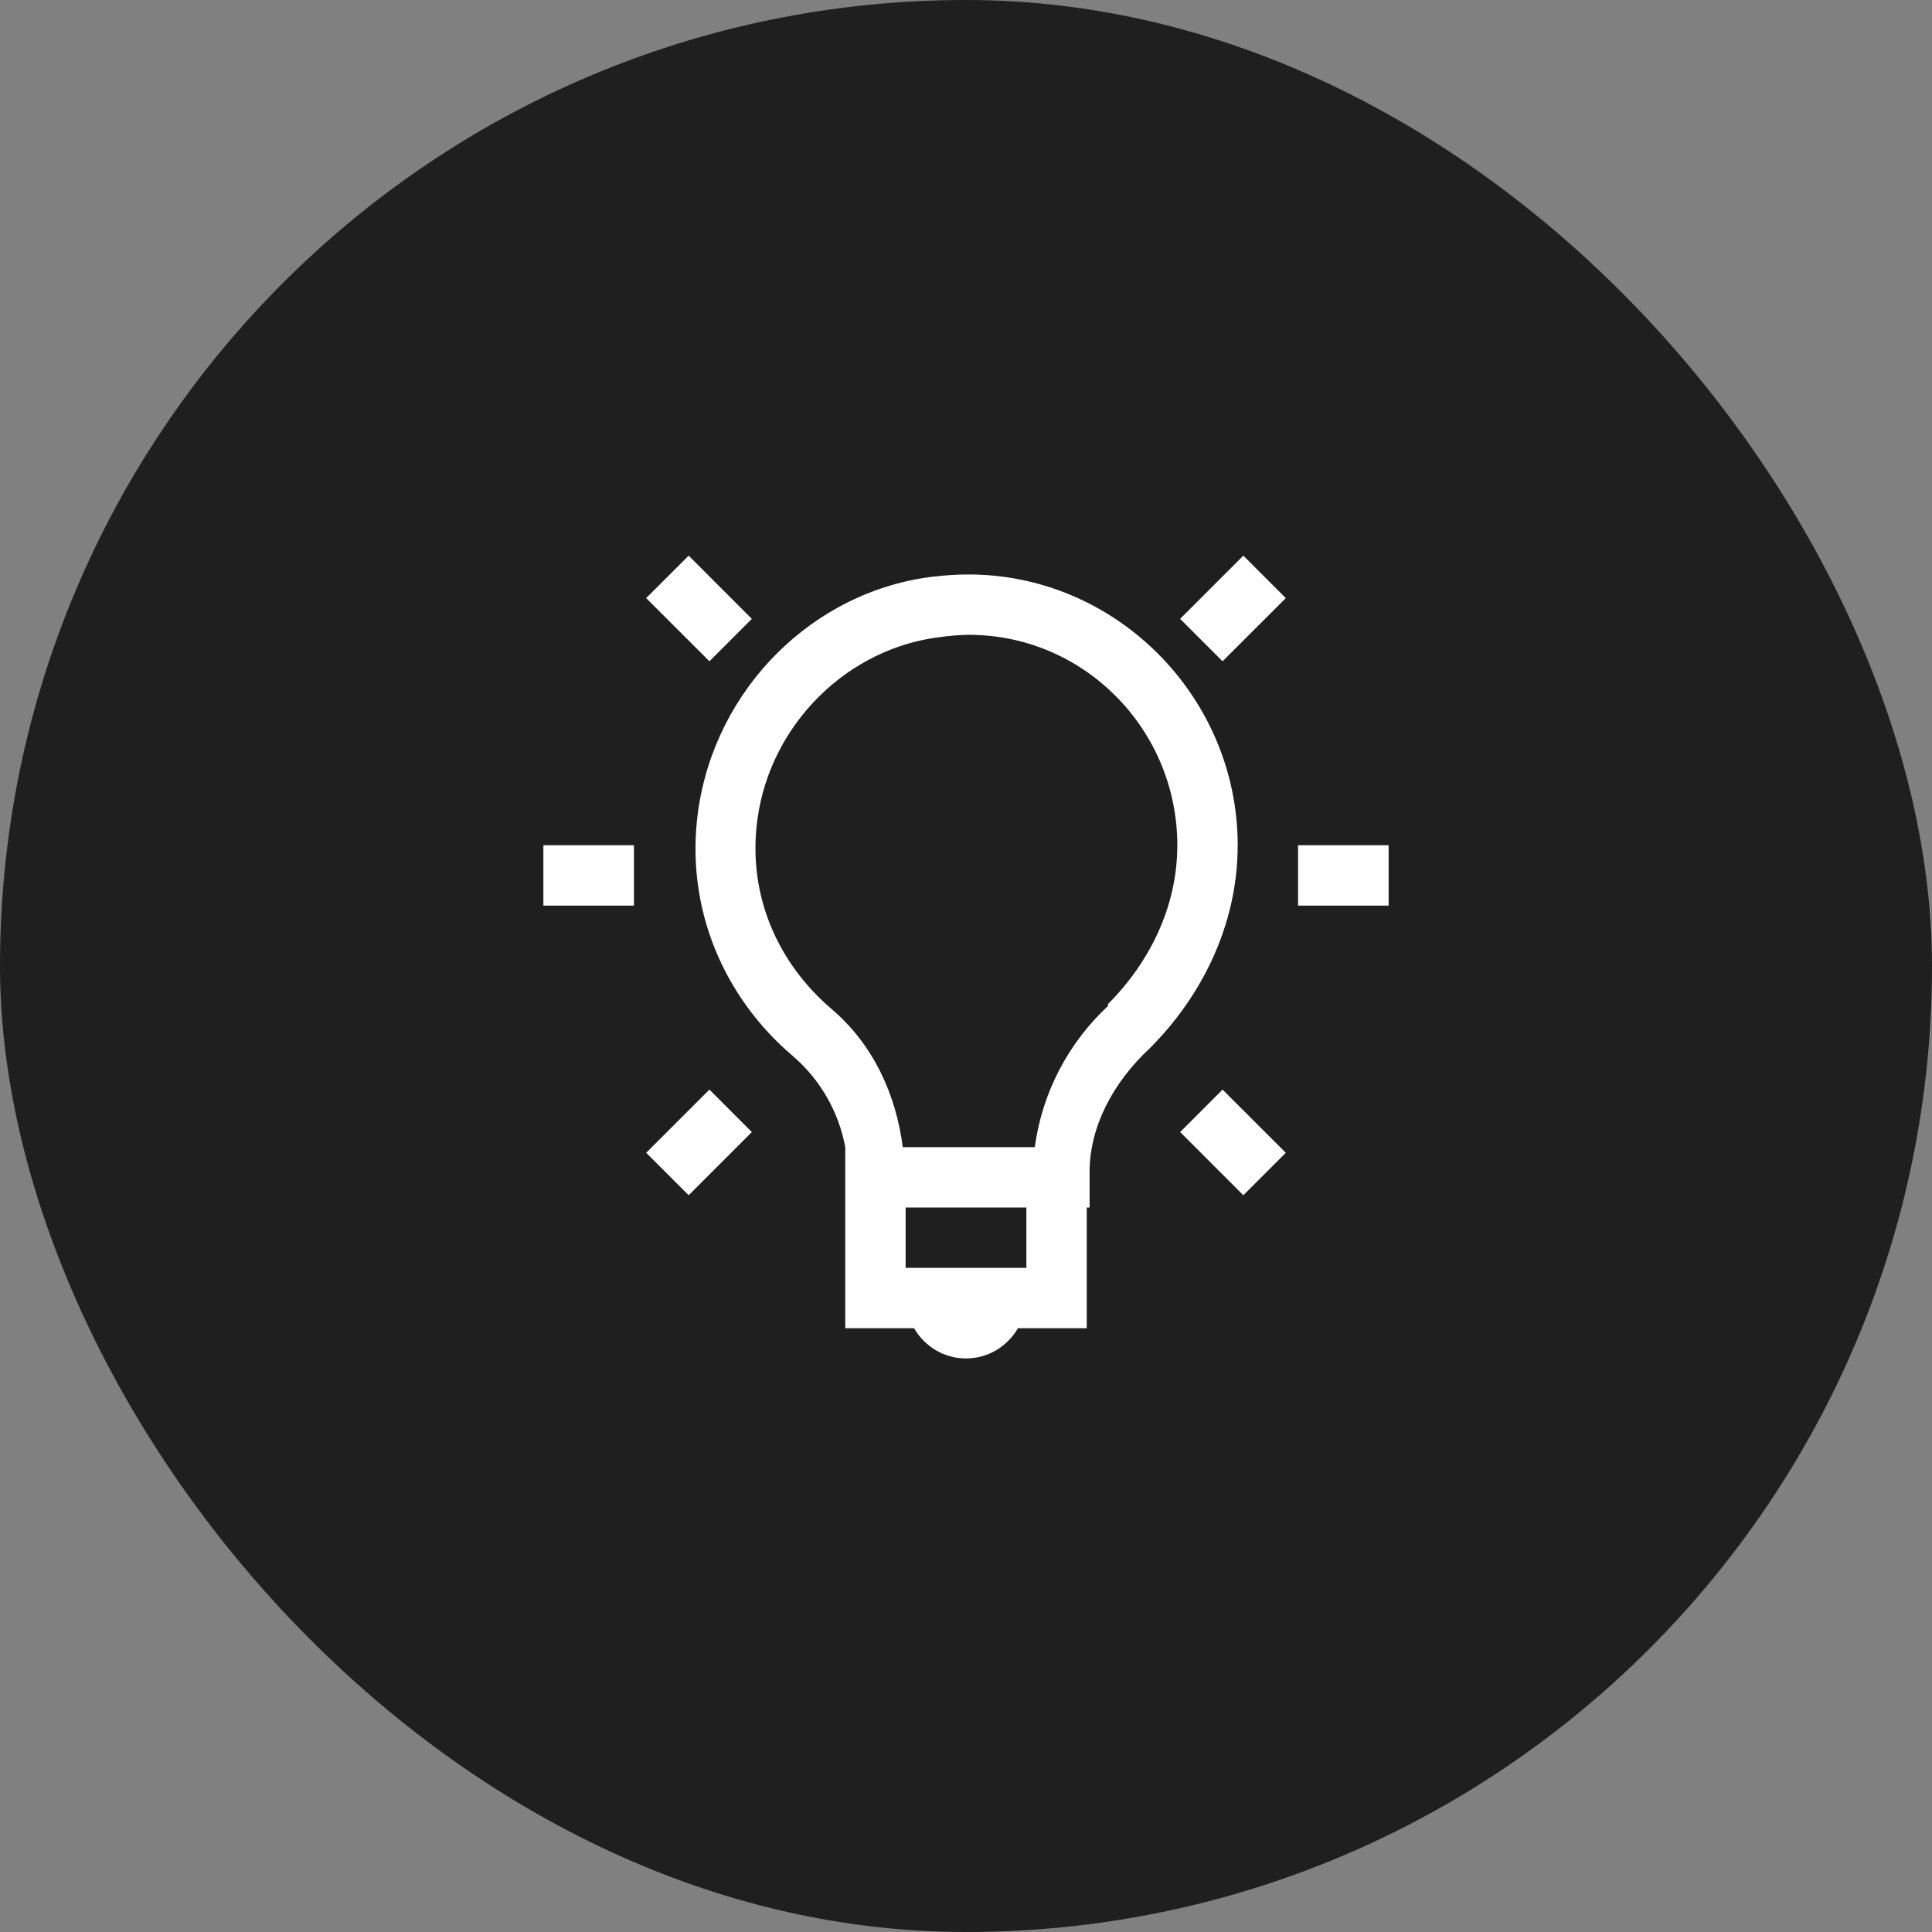
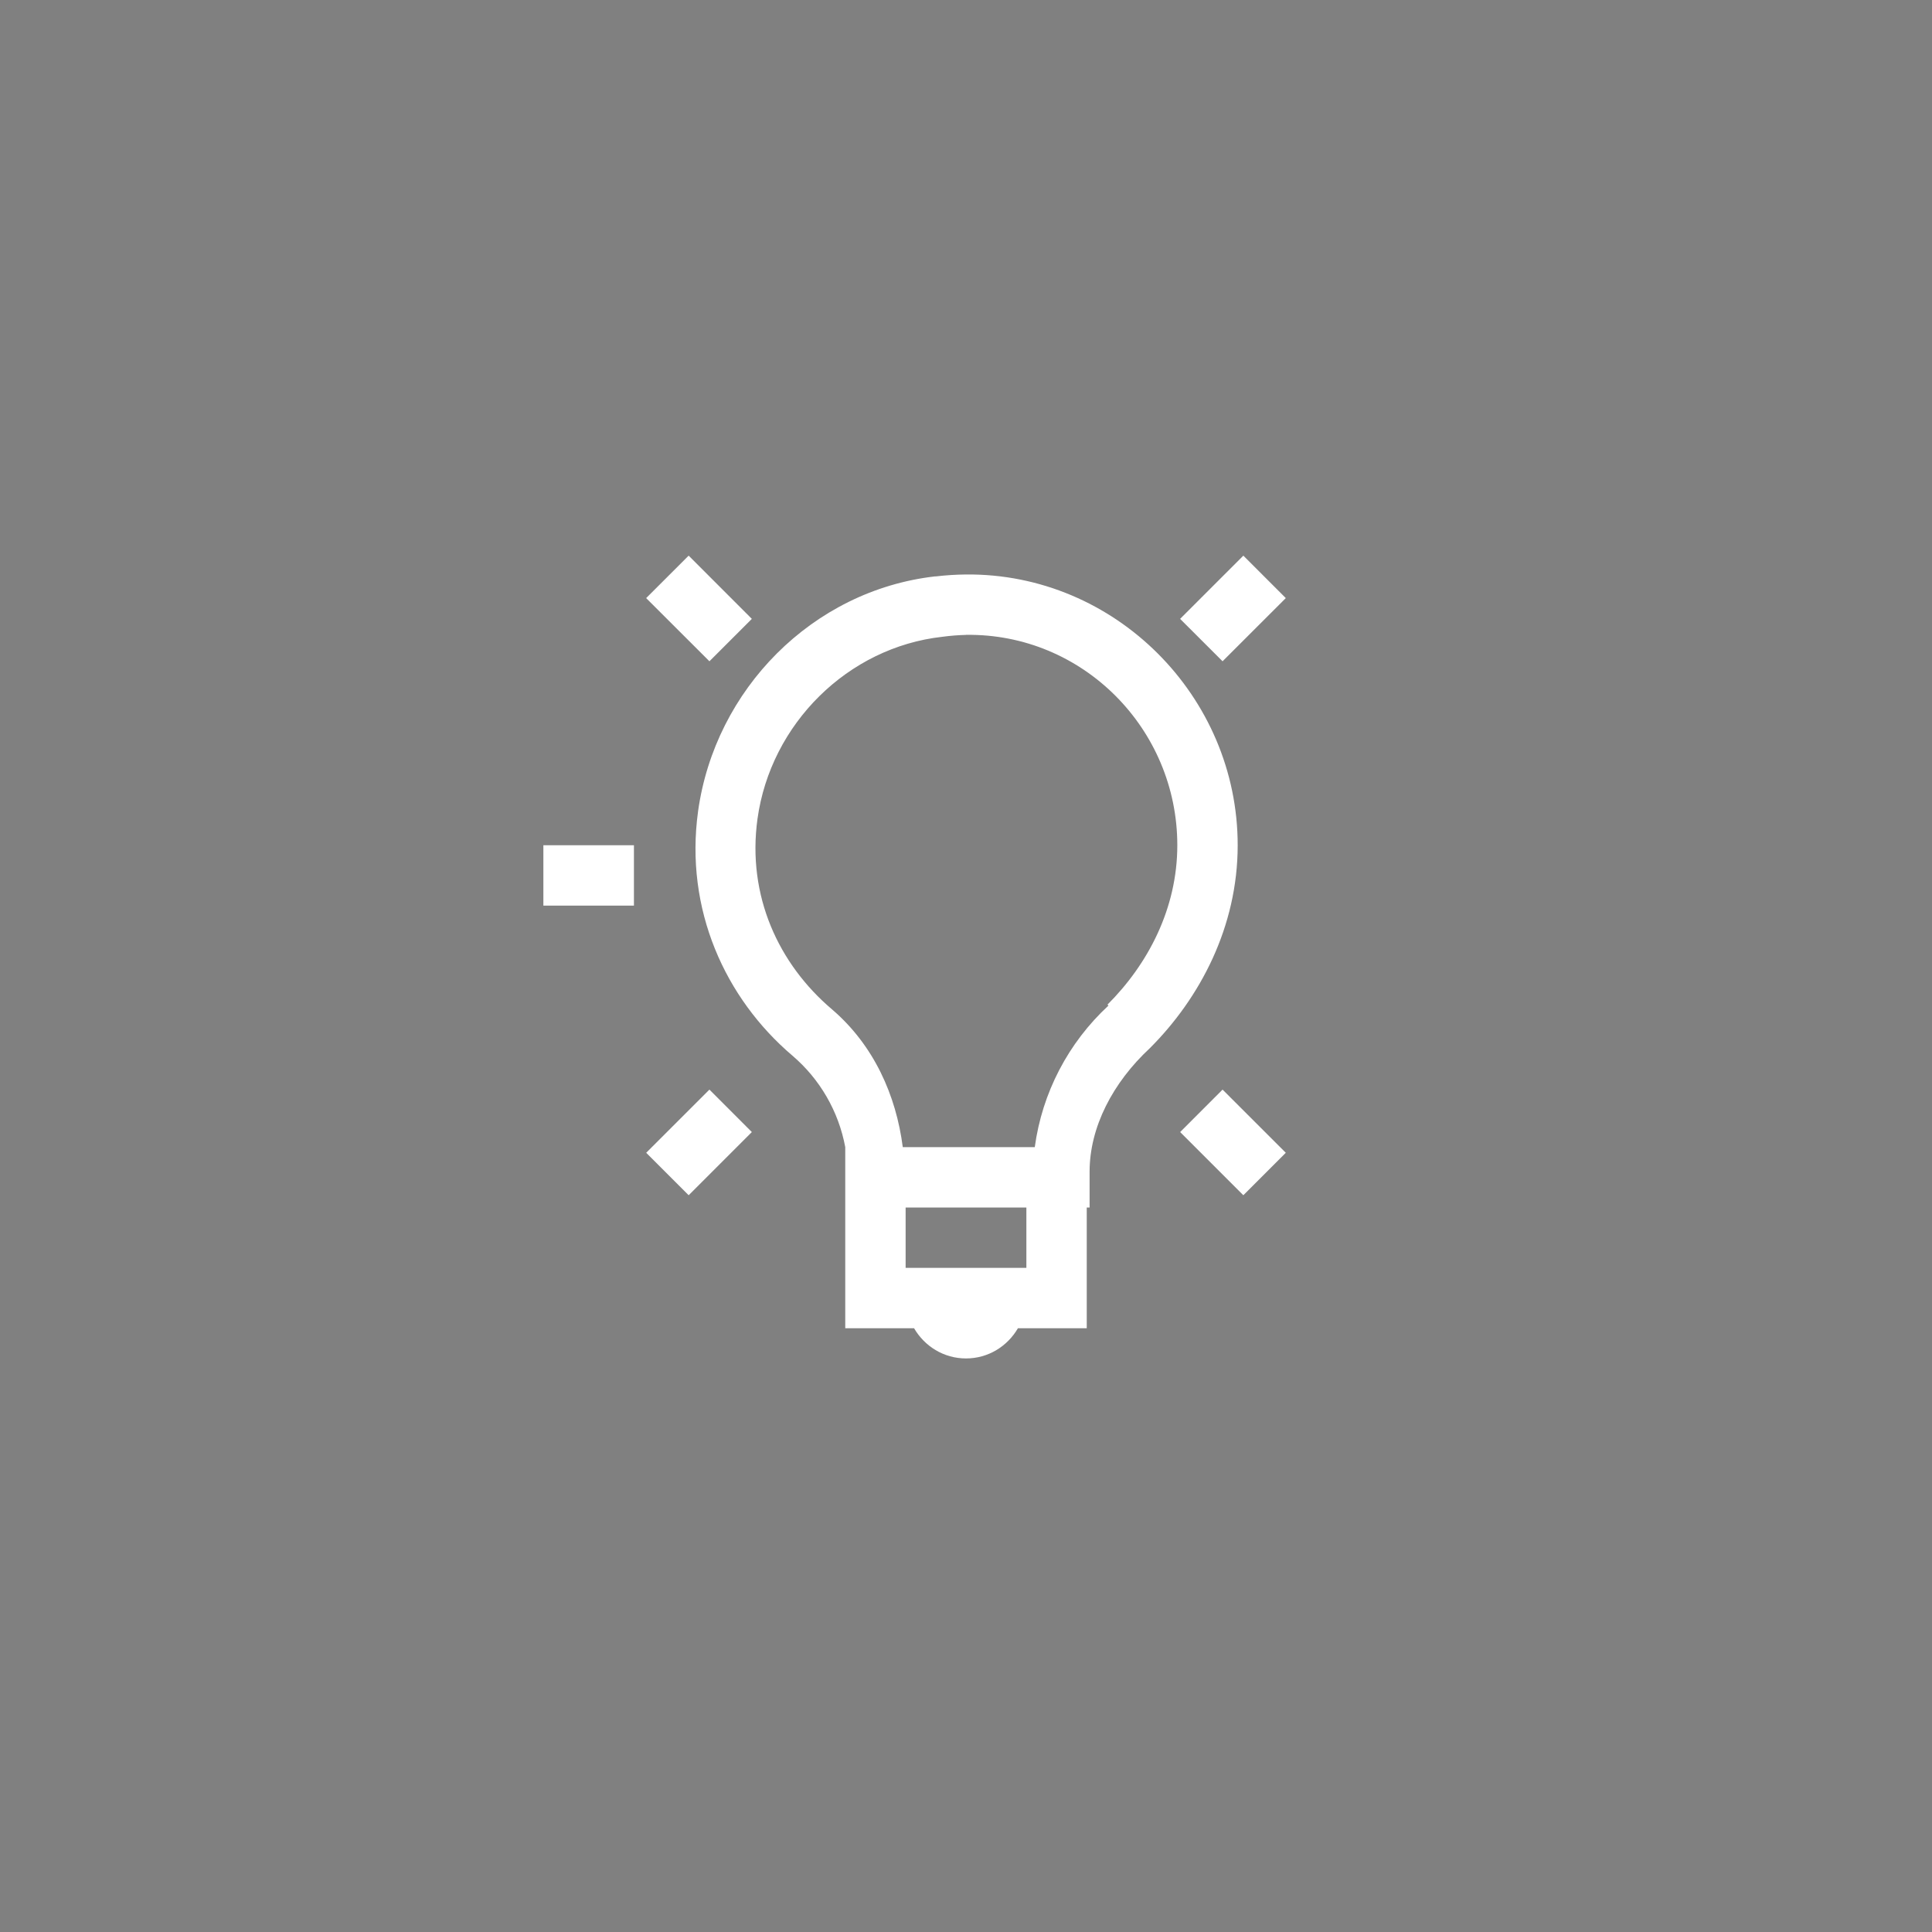
<svg xmlns="http://www.w3.org/2000/svg" width="40" height="40" viewBox="0 0 40 40" fill="none">
  <rect x="0" y="0" width="40" height="40" fill="#808080" stroke="none" />
-   <rect width="40" height="40" rx="20" fill="#1F1F1F" />
-   <path d="M14.258 11.504L13.378 12.383L14.688 13.691L15.566 12.813L14.258 11.504ZM25.742 11.504L24.433 12.813L25.312 13.691L26.621 12.383L25.742 11.504ZM20 11.894C19.794 11.896 19.585 11.909 19.375 11.934H19.356C16.821 12.225 14.804 14.273 14.453 16.796C14.173 18.828 15.011 20.669 16.406 21.856C16.977 22.343 17.363 23.012 17.5 23.75V27.5H18.925C19.142 27.873 19.539 28.125 20 28.125C20.461 28.125 20.858 27.873 21.075 27.5H22.5V25H22.559V24.257C22.559 23.341 23.035 22.417 23.809 21.699C24.844 20.663 25.625 19.191 25.625 17.5C25.625 14.413 23.084 11.865 20 11.894ZM20 13.144C22.416 13.11 24.375 15.088 24.375 17.5C24.375 18.809 23.769 19.961 22.929 20.8L22.949 20.82C22.116 21.59 21.576 22.626 21.424 23.75H18.691C18.553 22.679 18.094 21.642 17.226 20.898C16.121 19.961 15.463 18.548 15.683 16.953C15.956 14.985 17.554 13.401 19.511 13.184C19.673 13.162 19.836 13.149 19.999 13.145L20 13.144ZM11.25 17.5V18.75H13.125V17.5H11.25ZM26.875 17.5V18.75H28.75V17.5H26.875ZM14.688 22.559L13.379 23.867L14.258 24.746L15.566 23.438L14.688 22.559ZM25.312 22.559L24.434 23.438L25.742 24.746L26.621 23.867L25.312 22.559ZM18.75 25H21.25V26.25H18.75V25Z" fill="white" />
+   <path d="M14.258 11.504L13.378 12.383L14.688 13.691L15.566 12.813L14.258 11.504ZM25.742 11.504L24.433 12.813L25.312 13.691L26.621 12.383L25.742 11.504ZM20 11.894C19.794 11.896 19.585 11.909 19.375 11.934H19.356C16.821 12.225 14.804 14.273 14.453 16.796C14.173 18.828 15.011 20.669 16.406 21.856C16.977 22.343 17.363 23.012 17.5 23.75V27.5H18.925C19.142 27.873 19.539 28.125 20 28.125C20.461 28.125 20.858 27.873 21.075 27.5H22.5V25H22.559V24.257C22.559 23.341 23.035 22.417 23.809 21.699C24.844 20.663 25.625 19.191 25.625 17.5C25.625 14.413 23.084 11.865 20 11.894ZM20 13.144C22.416 13.11 24.375 15.088 24.375 17.5C24.375 18.809 23.769 19.961 22.929 20.8L22.949 20.82C22.116 21.59 21.576 22.626 21.424 23.75H18.691C18.553 22.679 18.094 21.642 17.226 20.898C16.121 19.961 15.463 18.548 15.683 16.953C15.956 14.985 17.554 13.401 19.511 13.184C19.673 13.162 19.836 13.149 19.999 13.145L20 13.144ZM11.25 17.5V18.75H13.125V17.5H11.25ZM26.875 17.5H28.75V17.5H26.875ZM14.688 22.559L13.379 23.867L14.258 24.746L15.566 23.438L14.688 22.559ZM25.312 22.559L24.434 23.438L25.742 24.746L26.621 23.867L25.312 22.559ZM18.75 25H21.25V26.25H18.75V25Z" fill="white" />
</svg>